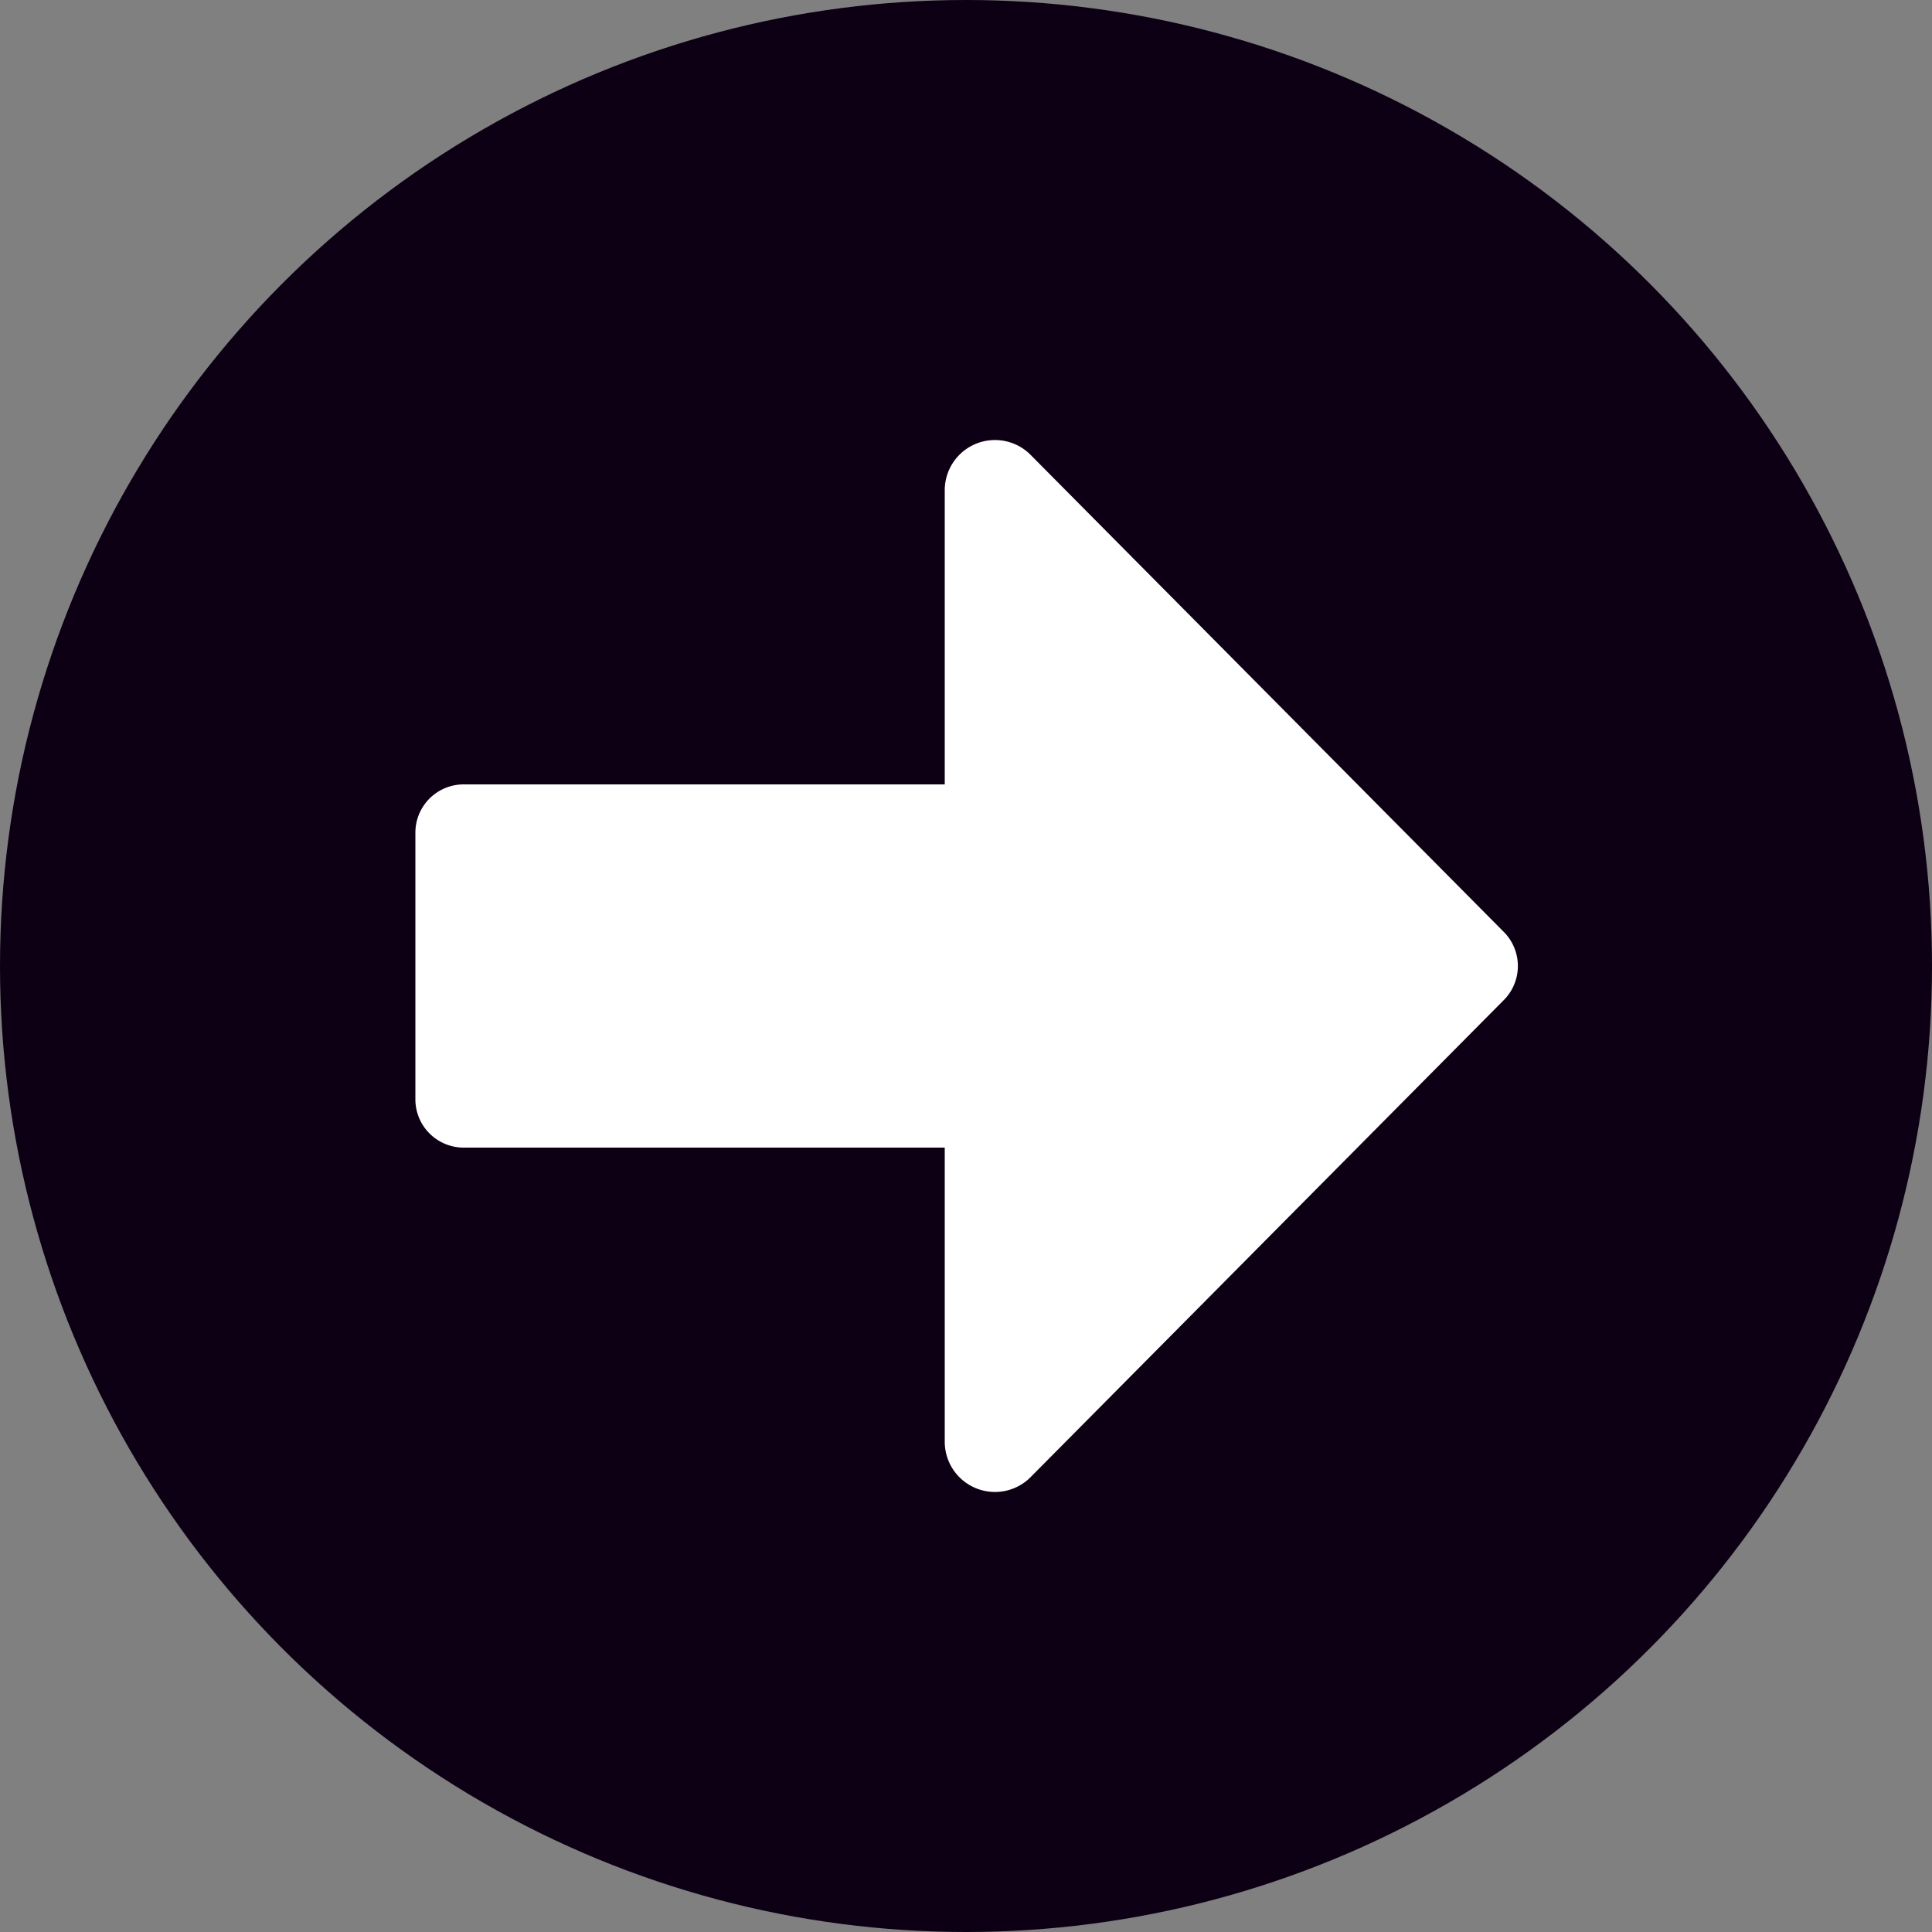
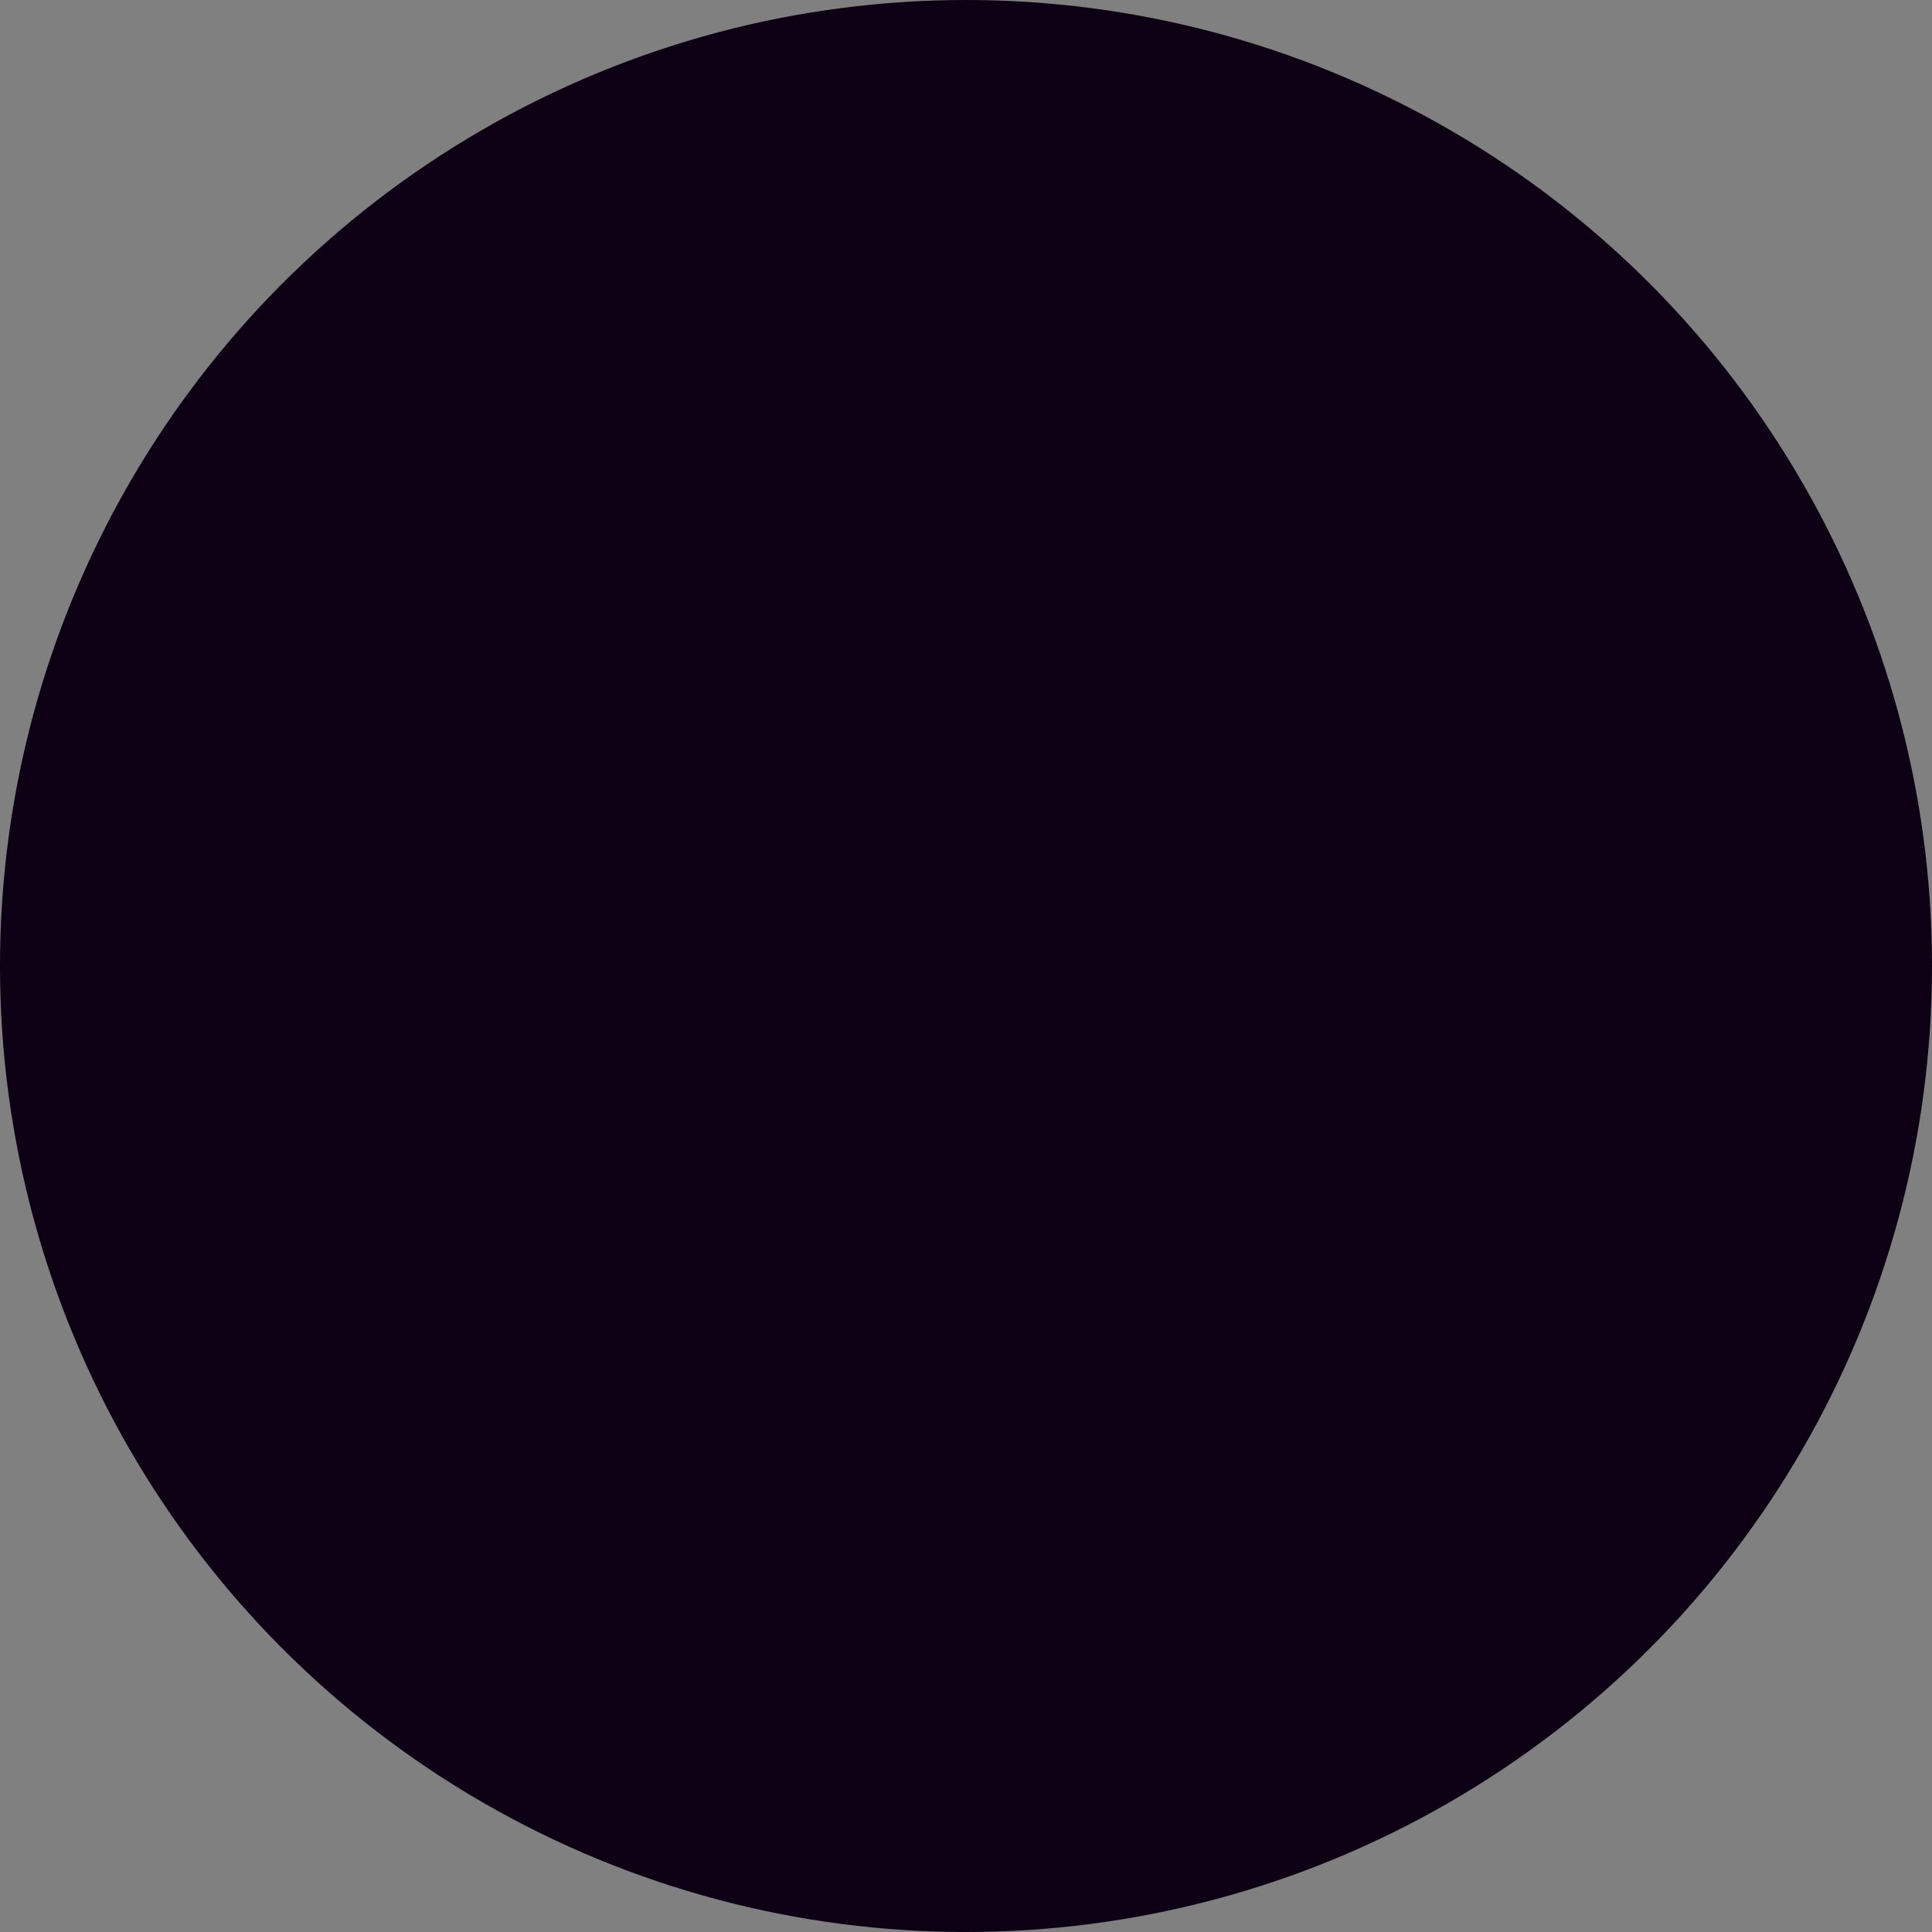
<svg xmlns="http://www.w3.org/2000/svg" viewBox="0 0 100 100">
  <rect x="0" y="0" width="100" height="100" fill="#808080" stroke="none" />
  <defs>
    <style>.a{fill:#0d0015;}.b{fill:#fff;}</style>
  </defs>
  <title>アートボード 1</title>
  <circle class="a" cx="50" cy="50" r="50" />
-   <path class="b" d="M24,59.4H48.9V74.6a2.6,2.6,0,0,0,4.4,1.9L77.8,51.8a2.5,2.5,0,0,0,0-3.6L53.3,23.5a2.6,2.6,0,0,0-4.4,1.9V40.6H24a2.5,2.5,0,0,0-2.5,2.5V56.9A2.5,2.5,0,0,0,24,59.4Z" />
</svg>